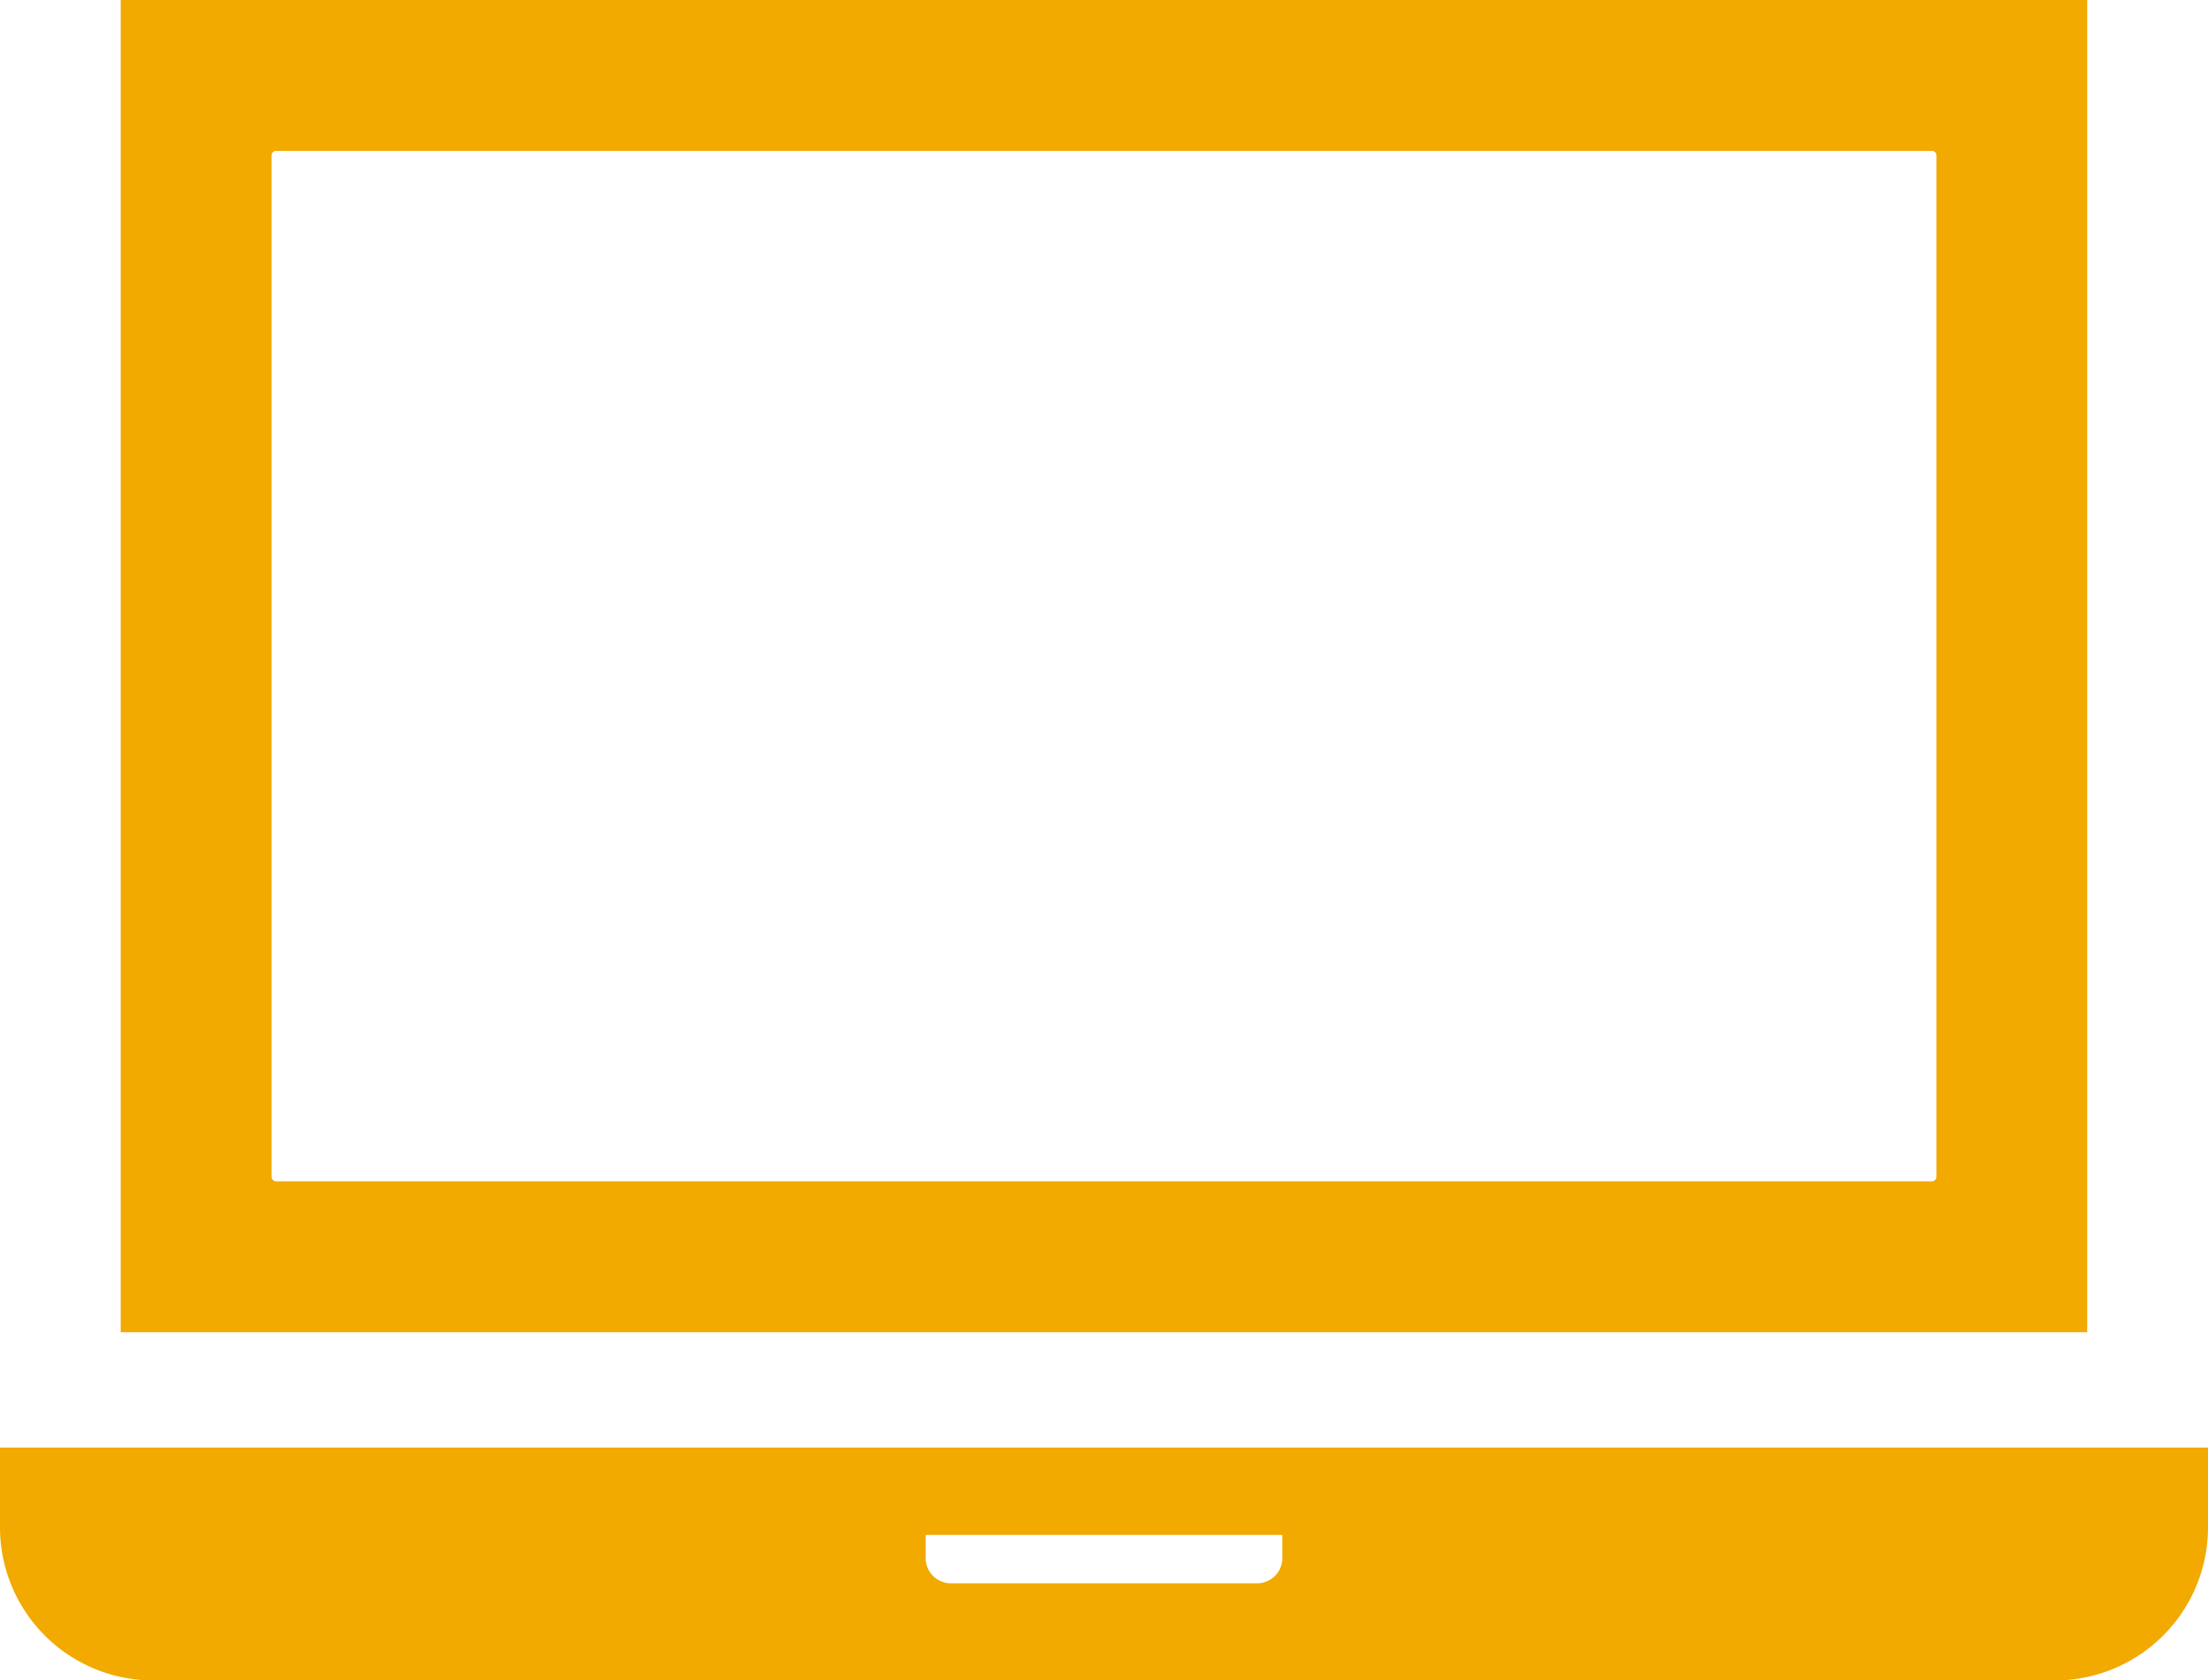
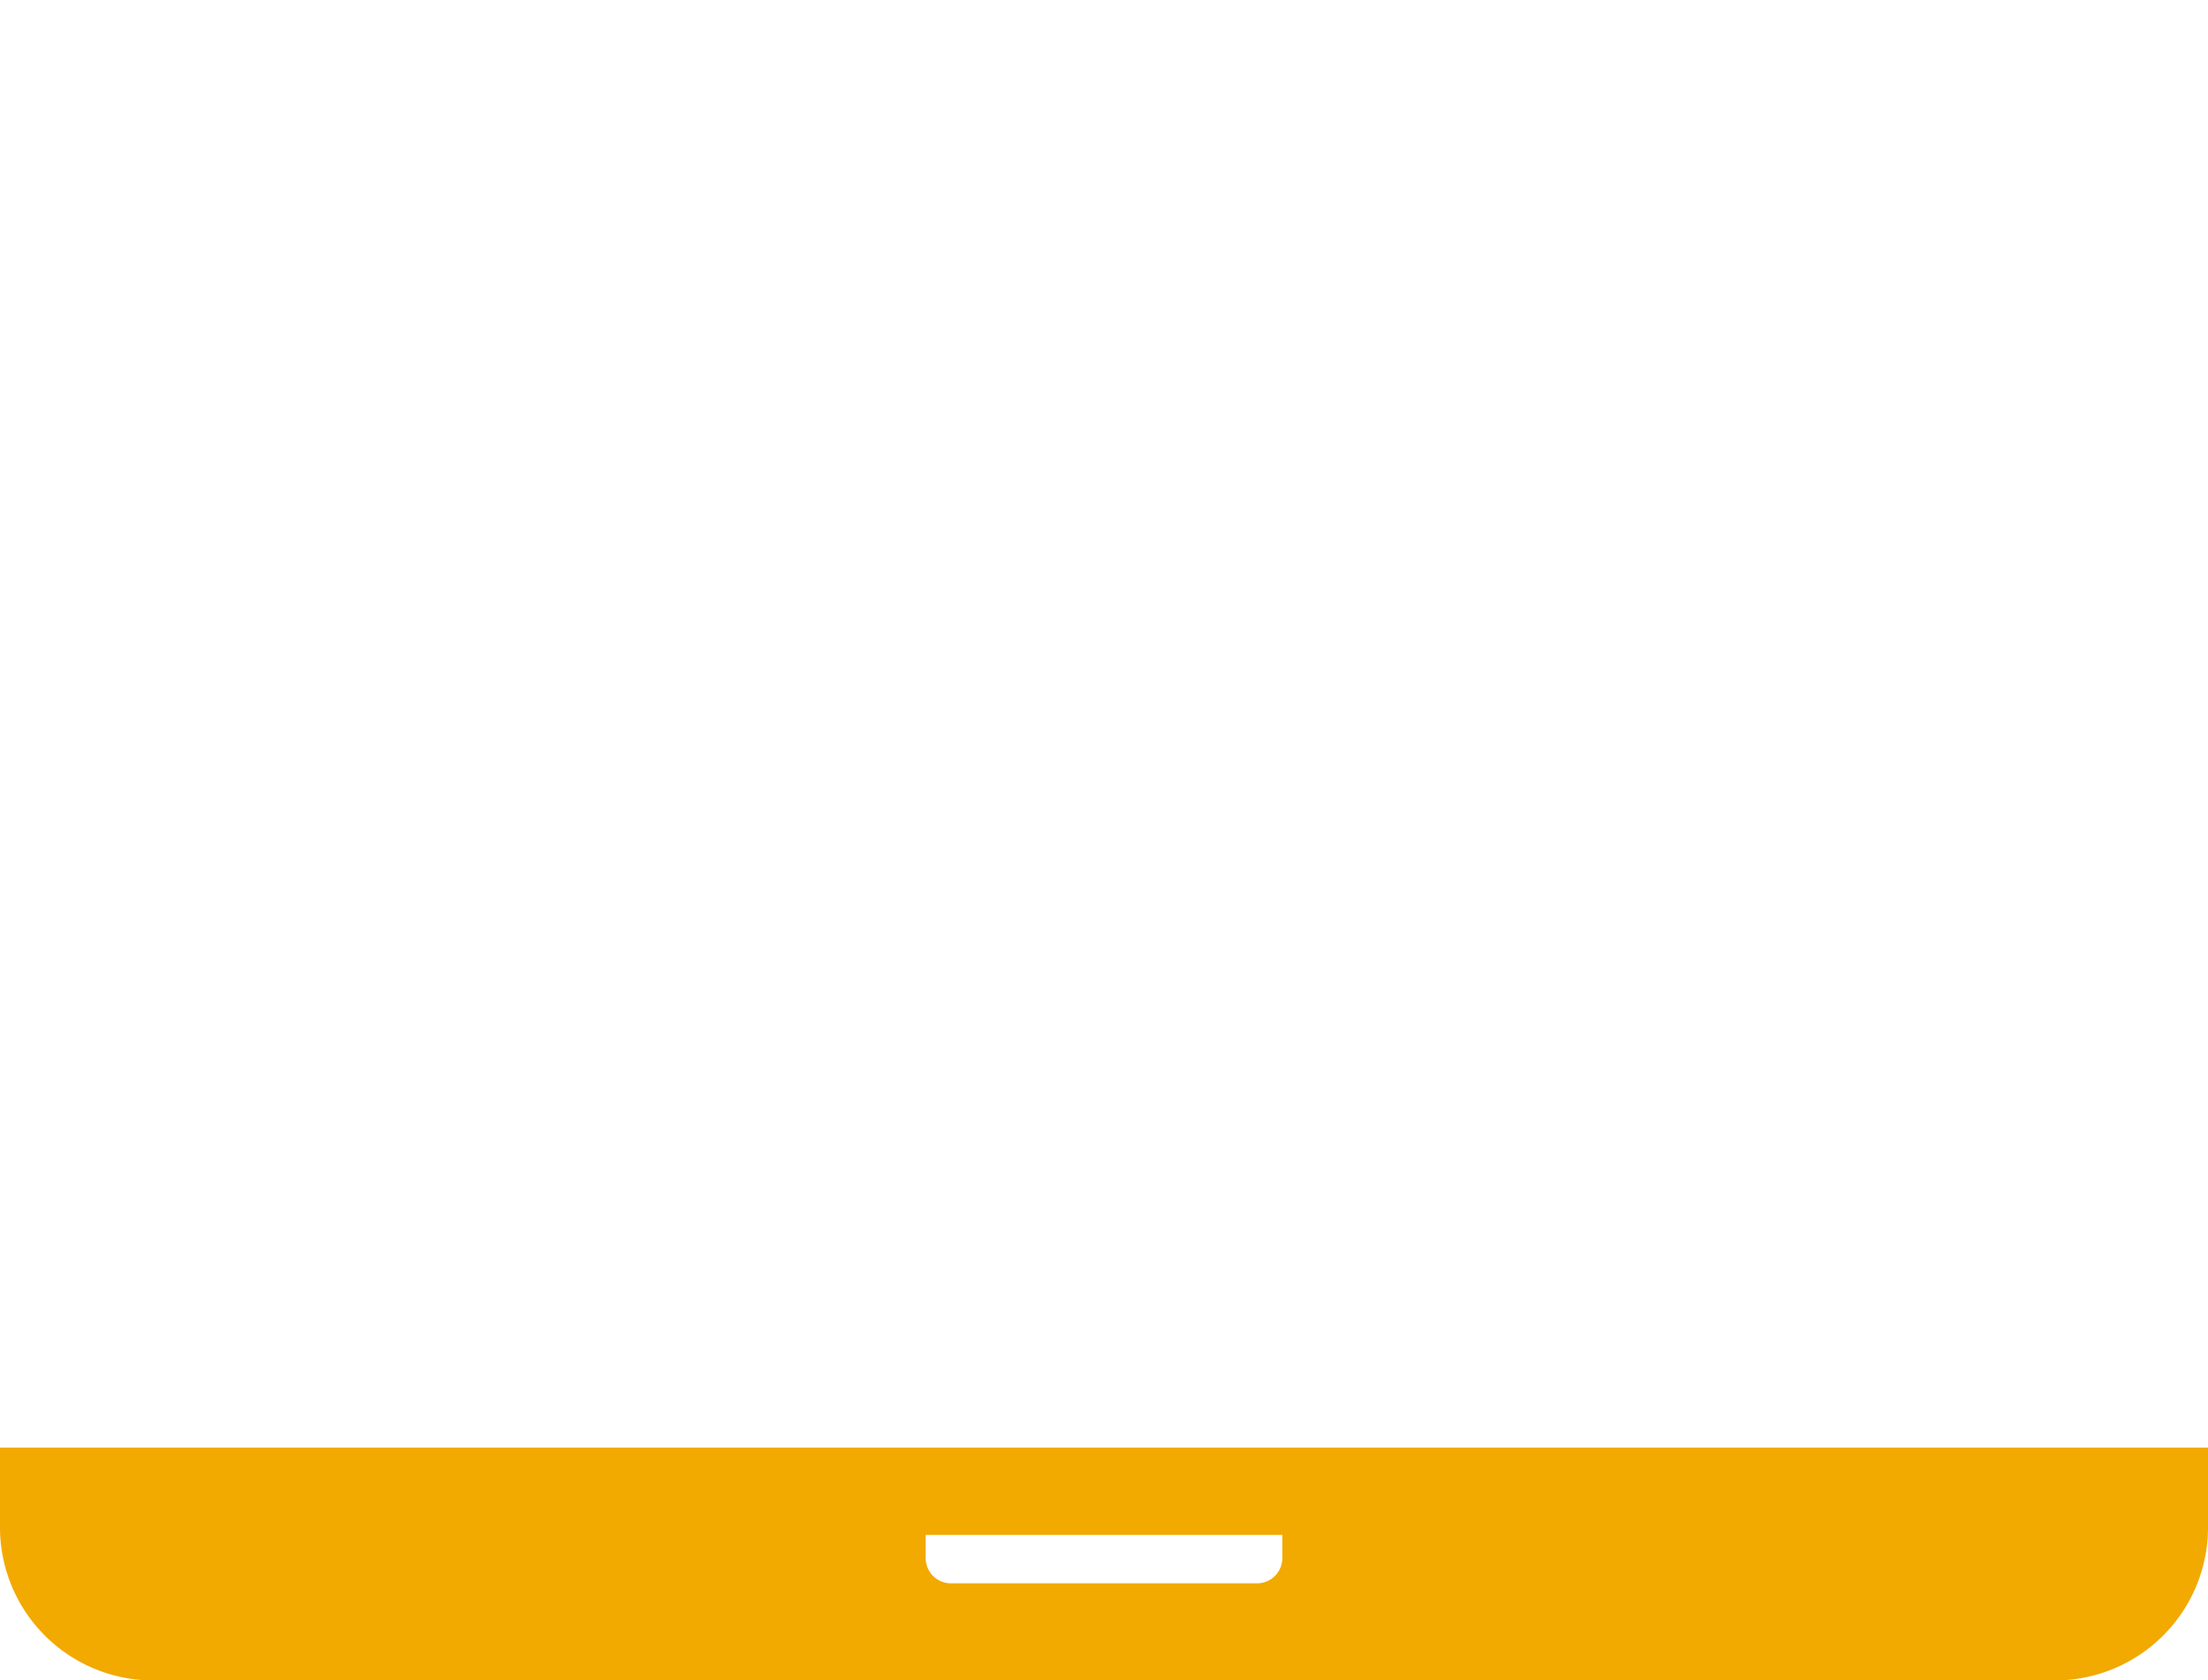
<svg xmlns="http://www.w3.org/2000/svg" width="28.447" height="21.643" viewBox="0 0 28.447 21.643">
  <g id="MacBook風ノートパソコンのアイコン素材_その2" data-name="MacBook風ノートパソコンのアイコン素材 その2" transform="translate(0 -61.227)">
-     <path id="パス_358" data-name="パス 358" d="M53.329,61.227H27.993V78.389H53.329ZM29.937,76.388V63.228a.057.057,0,0,1,.057-.057H51.329a.057.057,0,0,1,.057.057V76.388a.057.057,0,0,1-.057.057H29.993A.057.057,0,0,1,29.937,76.388Z" transform="translate(-26.438 0)" fill="#f2a900" />
    <path id="パス_359" data-name="パス 359" d="M0,396.9v1.022A1.973,1.973,0,0,0,1.971,399.9H26.476a1.973,1.973,0,0,0,1.971-1.971V396.9Zm11.926,1.425v-.3h4.595v.3a.325.325,0,0,1-.324.324H12.251A.325.325,0,0,1,11.926,398.327Z" transform="translate(0 -317.025)" fill="#f2a900" />
  </g>
</svg>